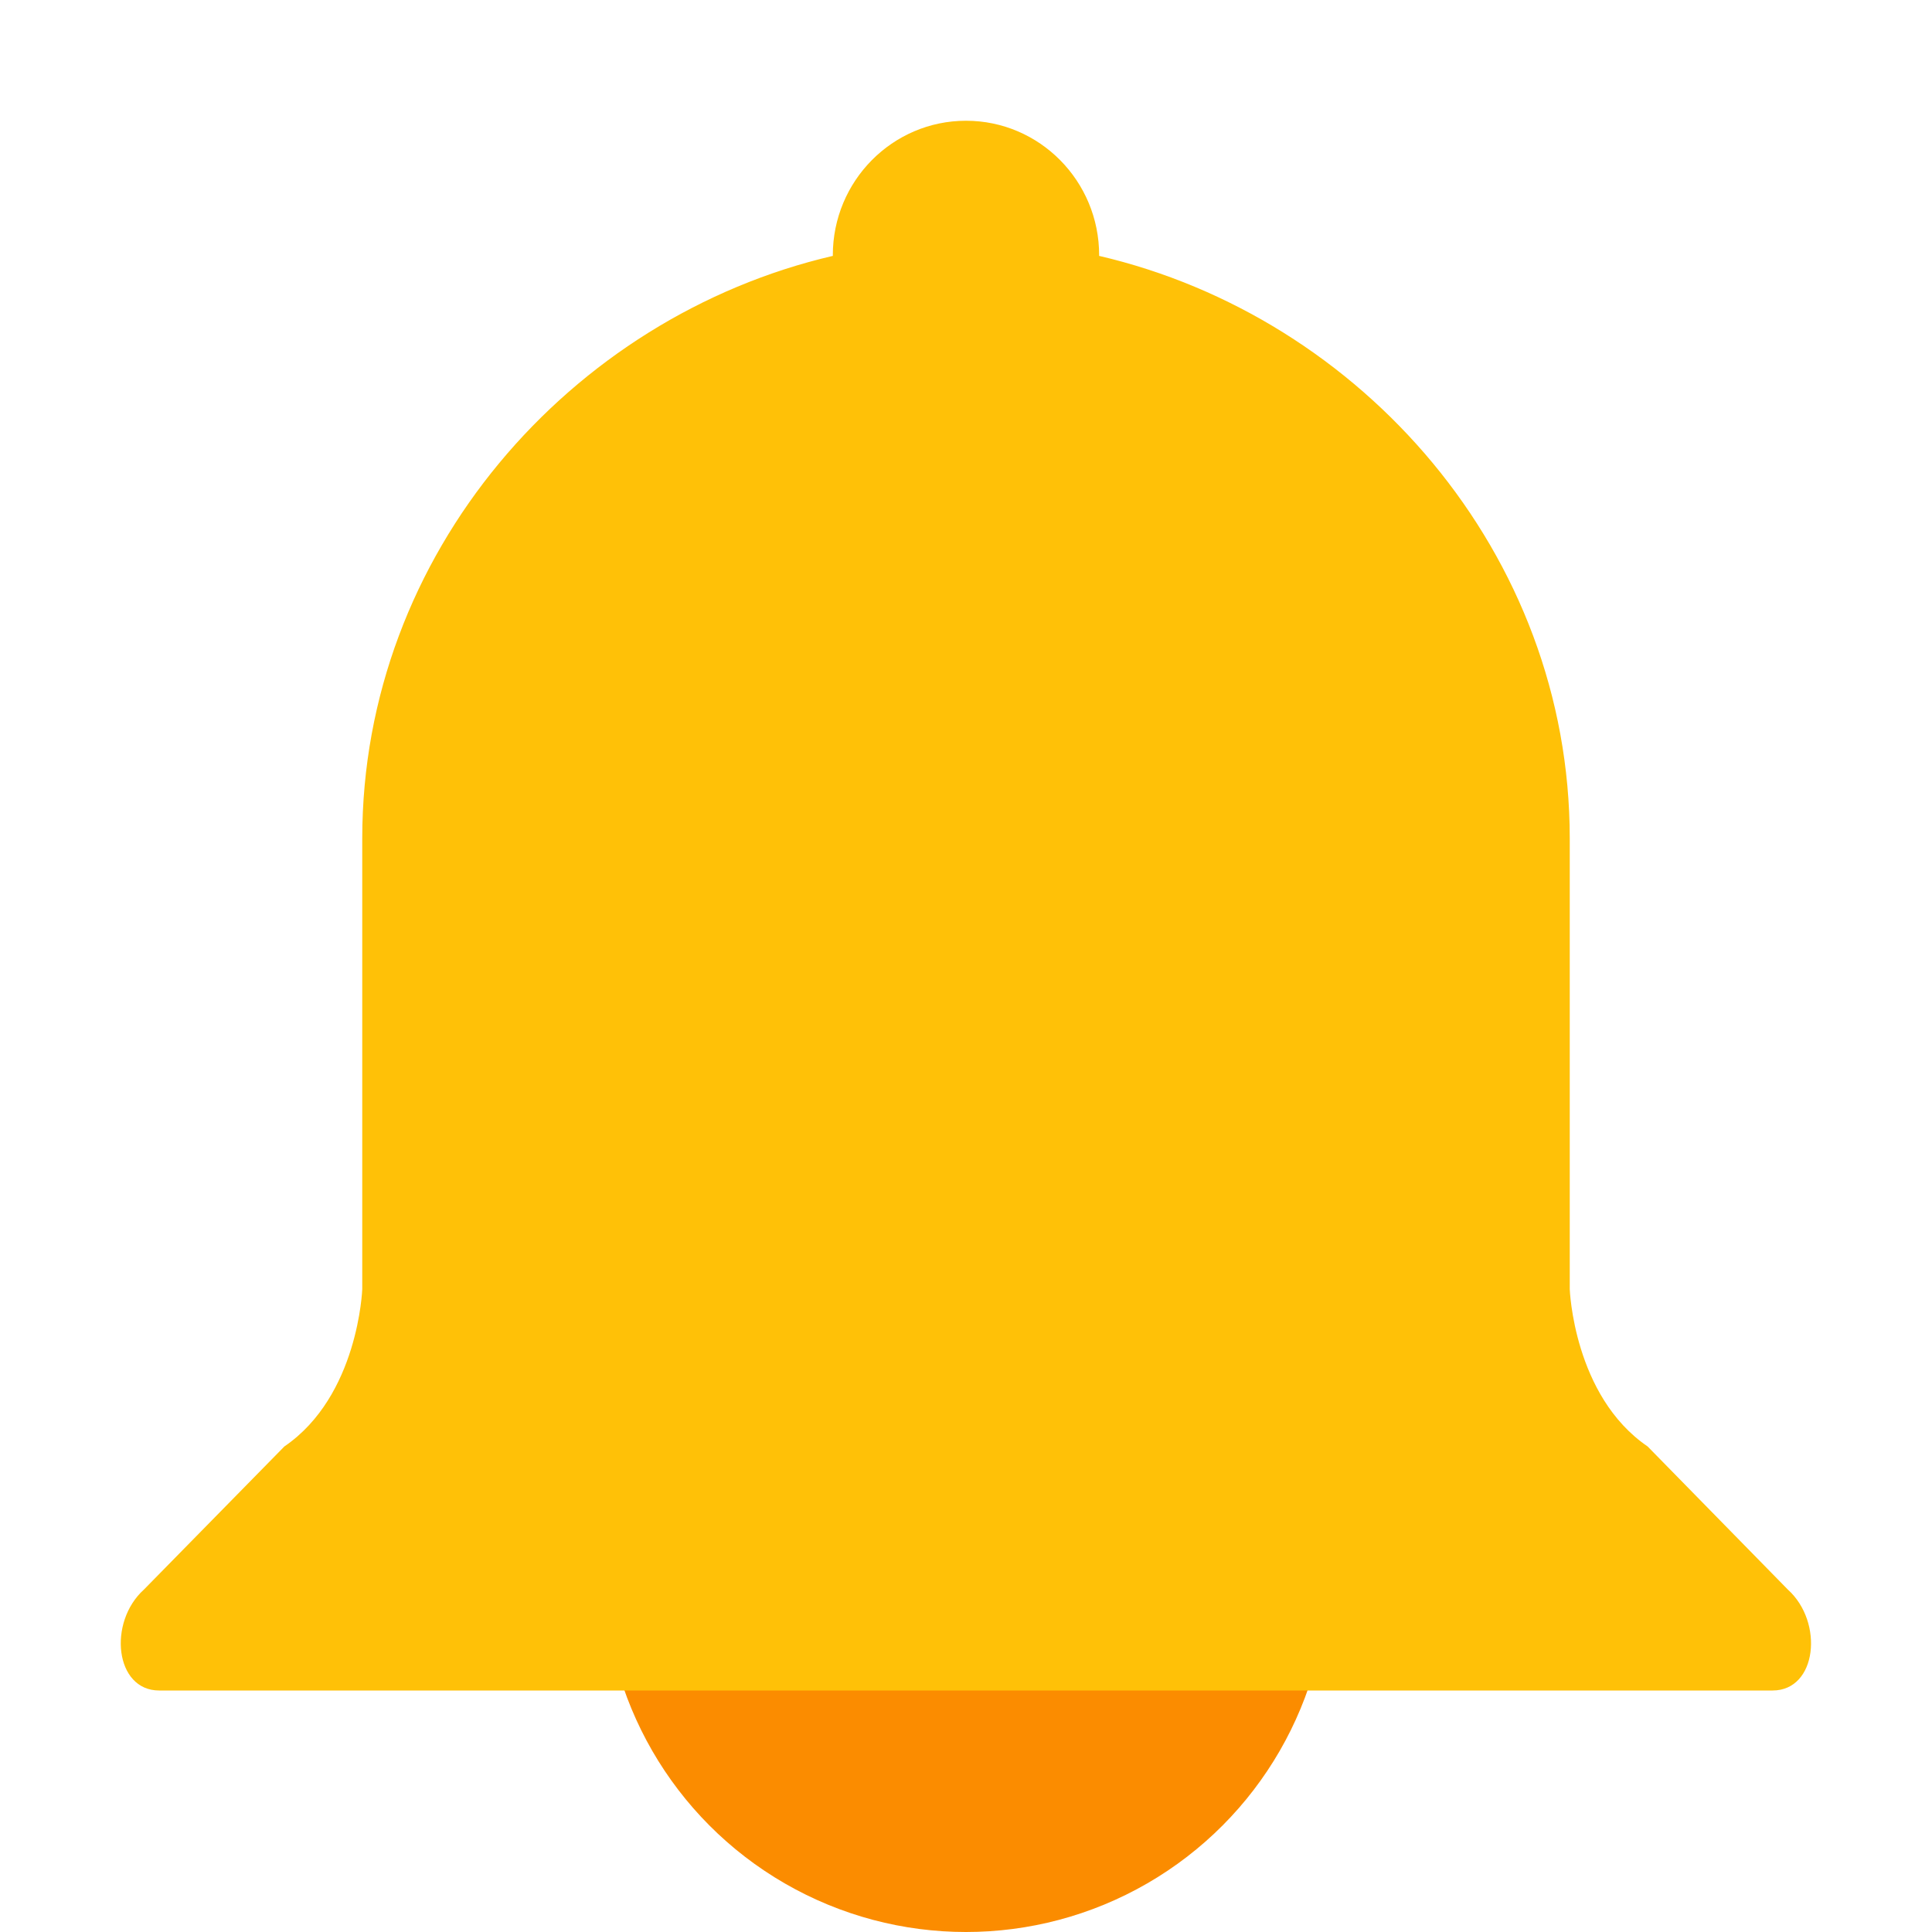
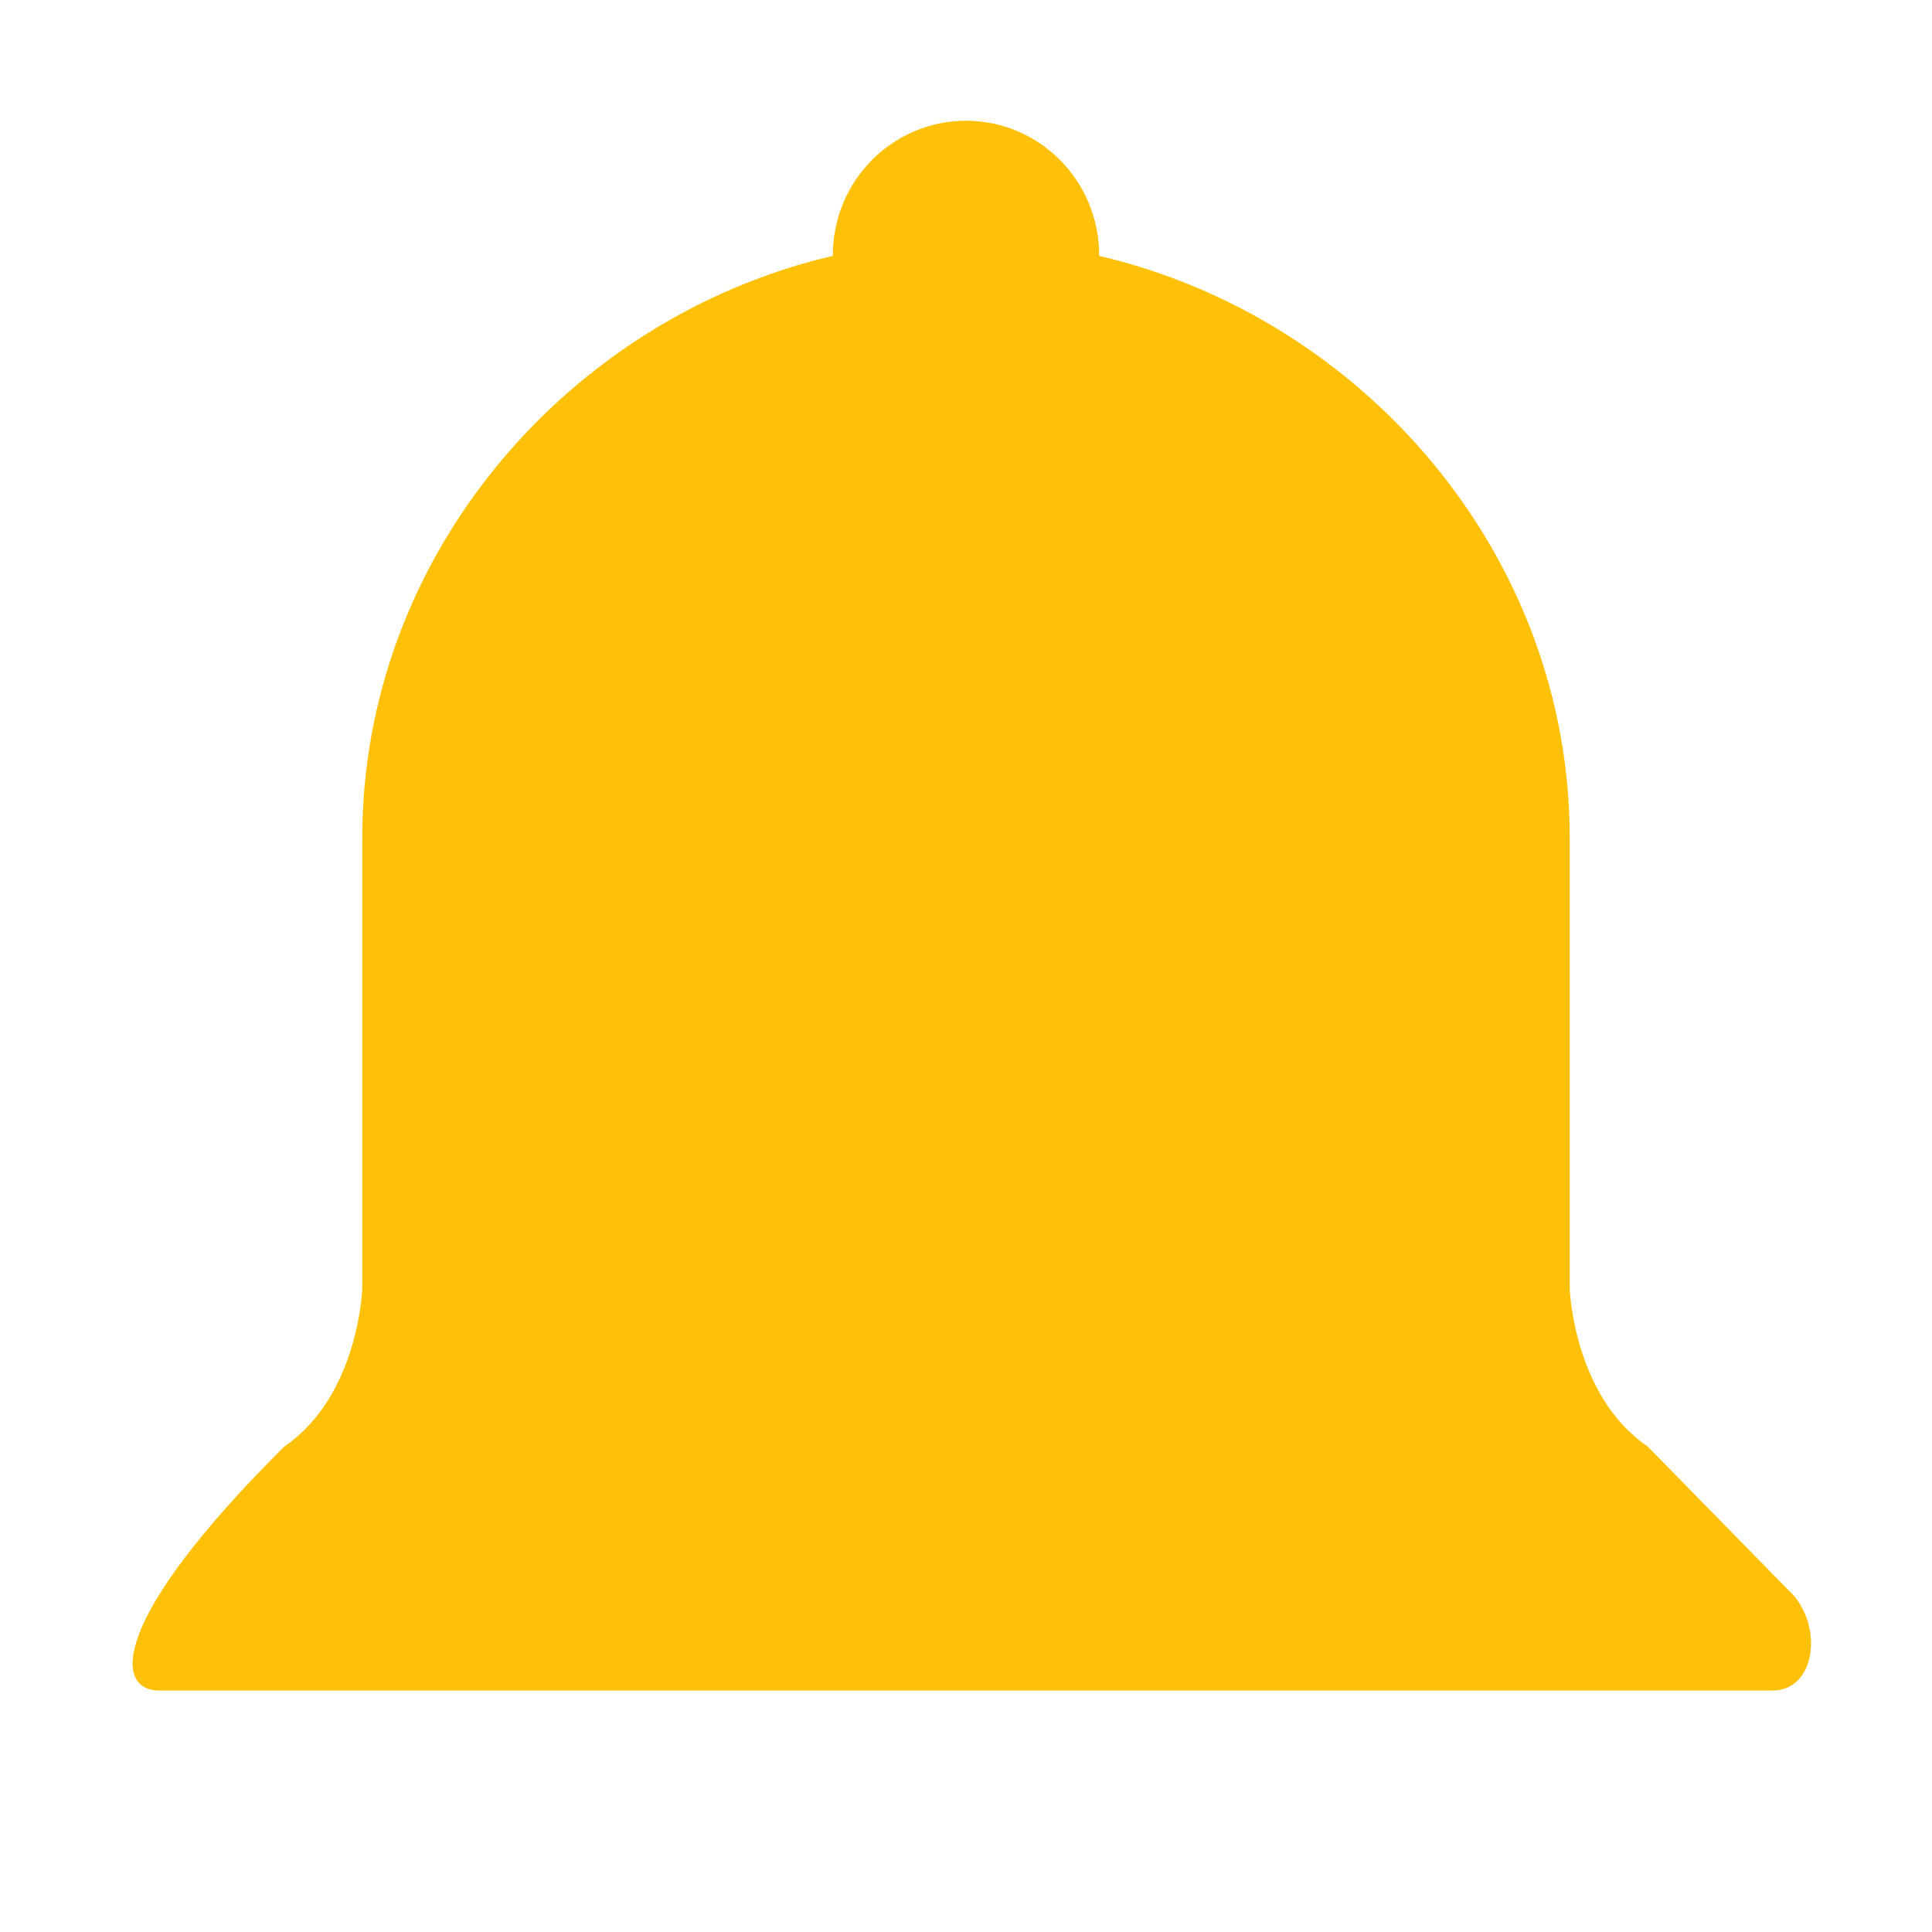
<svg xmlns="http://www.w3.org/2000/svg" width="16" height="16" version="1.1">
-   <circle style="fill:#fb8c00" cx="8" cy="13" r="3" />
-   <path style="fill:#ffc107" d="m 8,1 c -0.609,0 -1.103,0.499 -1.103,1.114 2.355e-4,0.002 4.79e-4,0.003 7e-4,0.005 C 4.724,2.625 3,4.583 3,6.943 v 3.733 c 0,0 -0.031,0.884 -0.645,1.303 L 1.192,13.164 C 0.892,13.434 0.951,14 1.318,14 h 1.78 4.901 4.901 1.78 c 0.368,0 0.426,-0.566 0.126,-0.836 L 13.645,11.979 C 13.031,11.56 13,10.676 13,10.676 V 6.943 C 13,4.583 11.276,2.625 9.102,2.119 c 2.571e-4,-0.002 4.79e-4,-0.003 7e-4,-0.005 C 9.103,1.499 8.609,1 8,1 Z" />
+   <path style="fill:#ffc107" d="m 8,1 c -0.609,0 -1.103,0.499 -1.103,1.114 2.355e-4,0.002 4.79e-4,0.003 7e-4,0.005 C 4.724,2.625 3,4.583 3,6.943 v 3.733 c 0,0 -0.031,0.884 -0.645,1.303 C 0.892,13.434 0.951,14 1.318,14 h 1.78 4.901 4.901 1.78 c 0.368,0 0.426,-0.566 0.126,-0.836 L 13.645,11.979 C 13.031,11.56 13,10.676 13,10.676 V 6.943 C 13,4.583 11.276,2.625 9.102,2.119 c 2.571e-4,-0.002 4.79e-4,-0.003 7e-4,-0.005 C 9.103,1.499 8.609,1 8,1 Z" />
</svg>